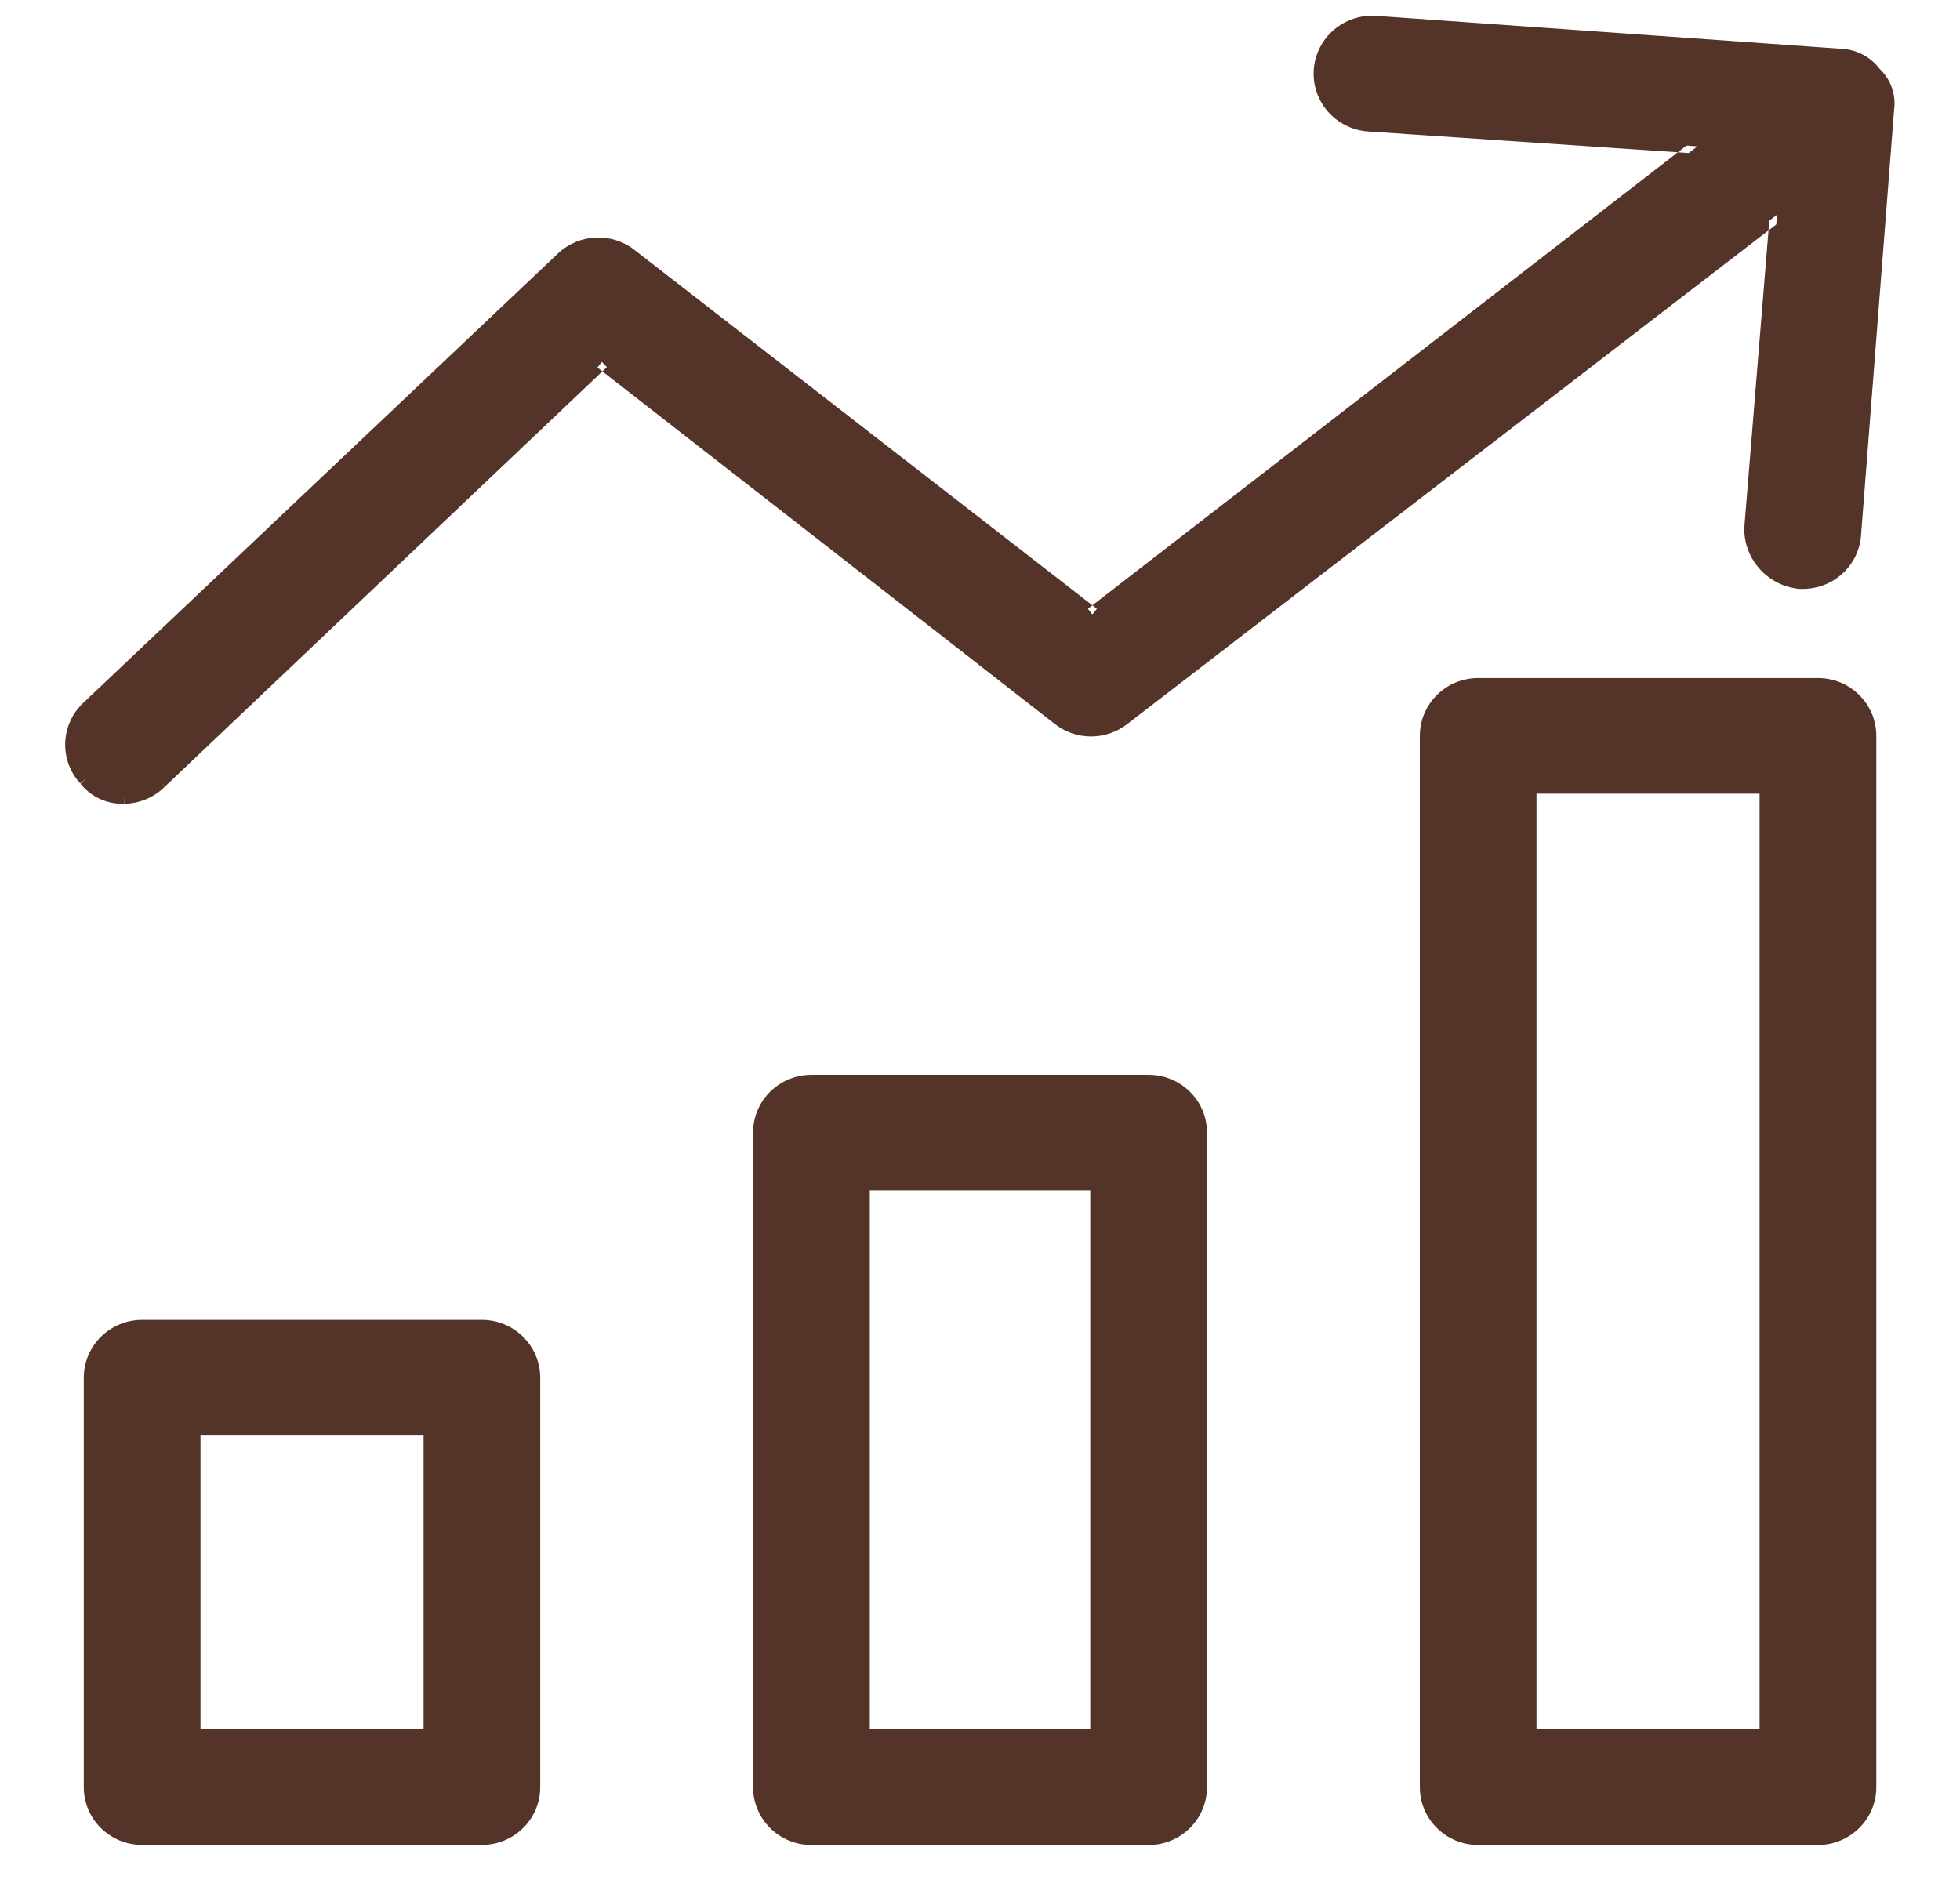
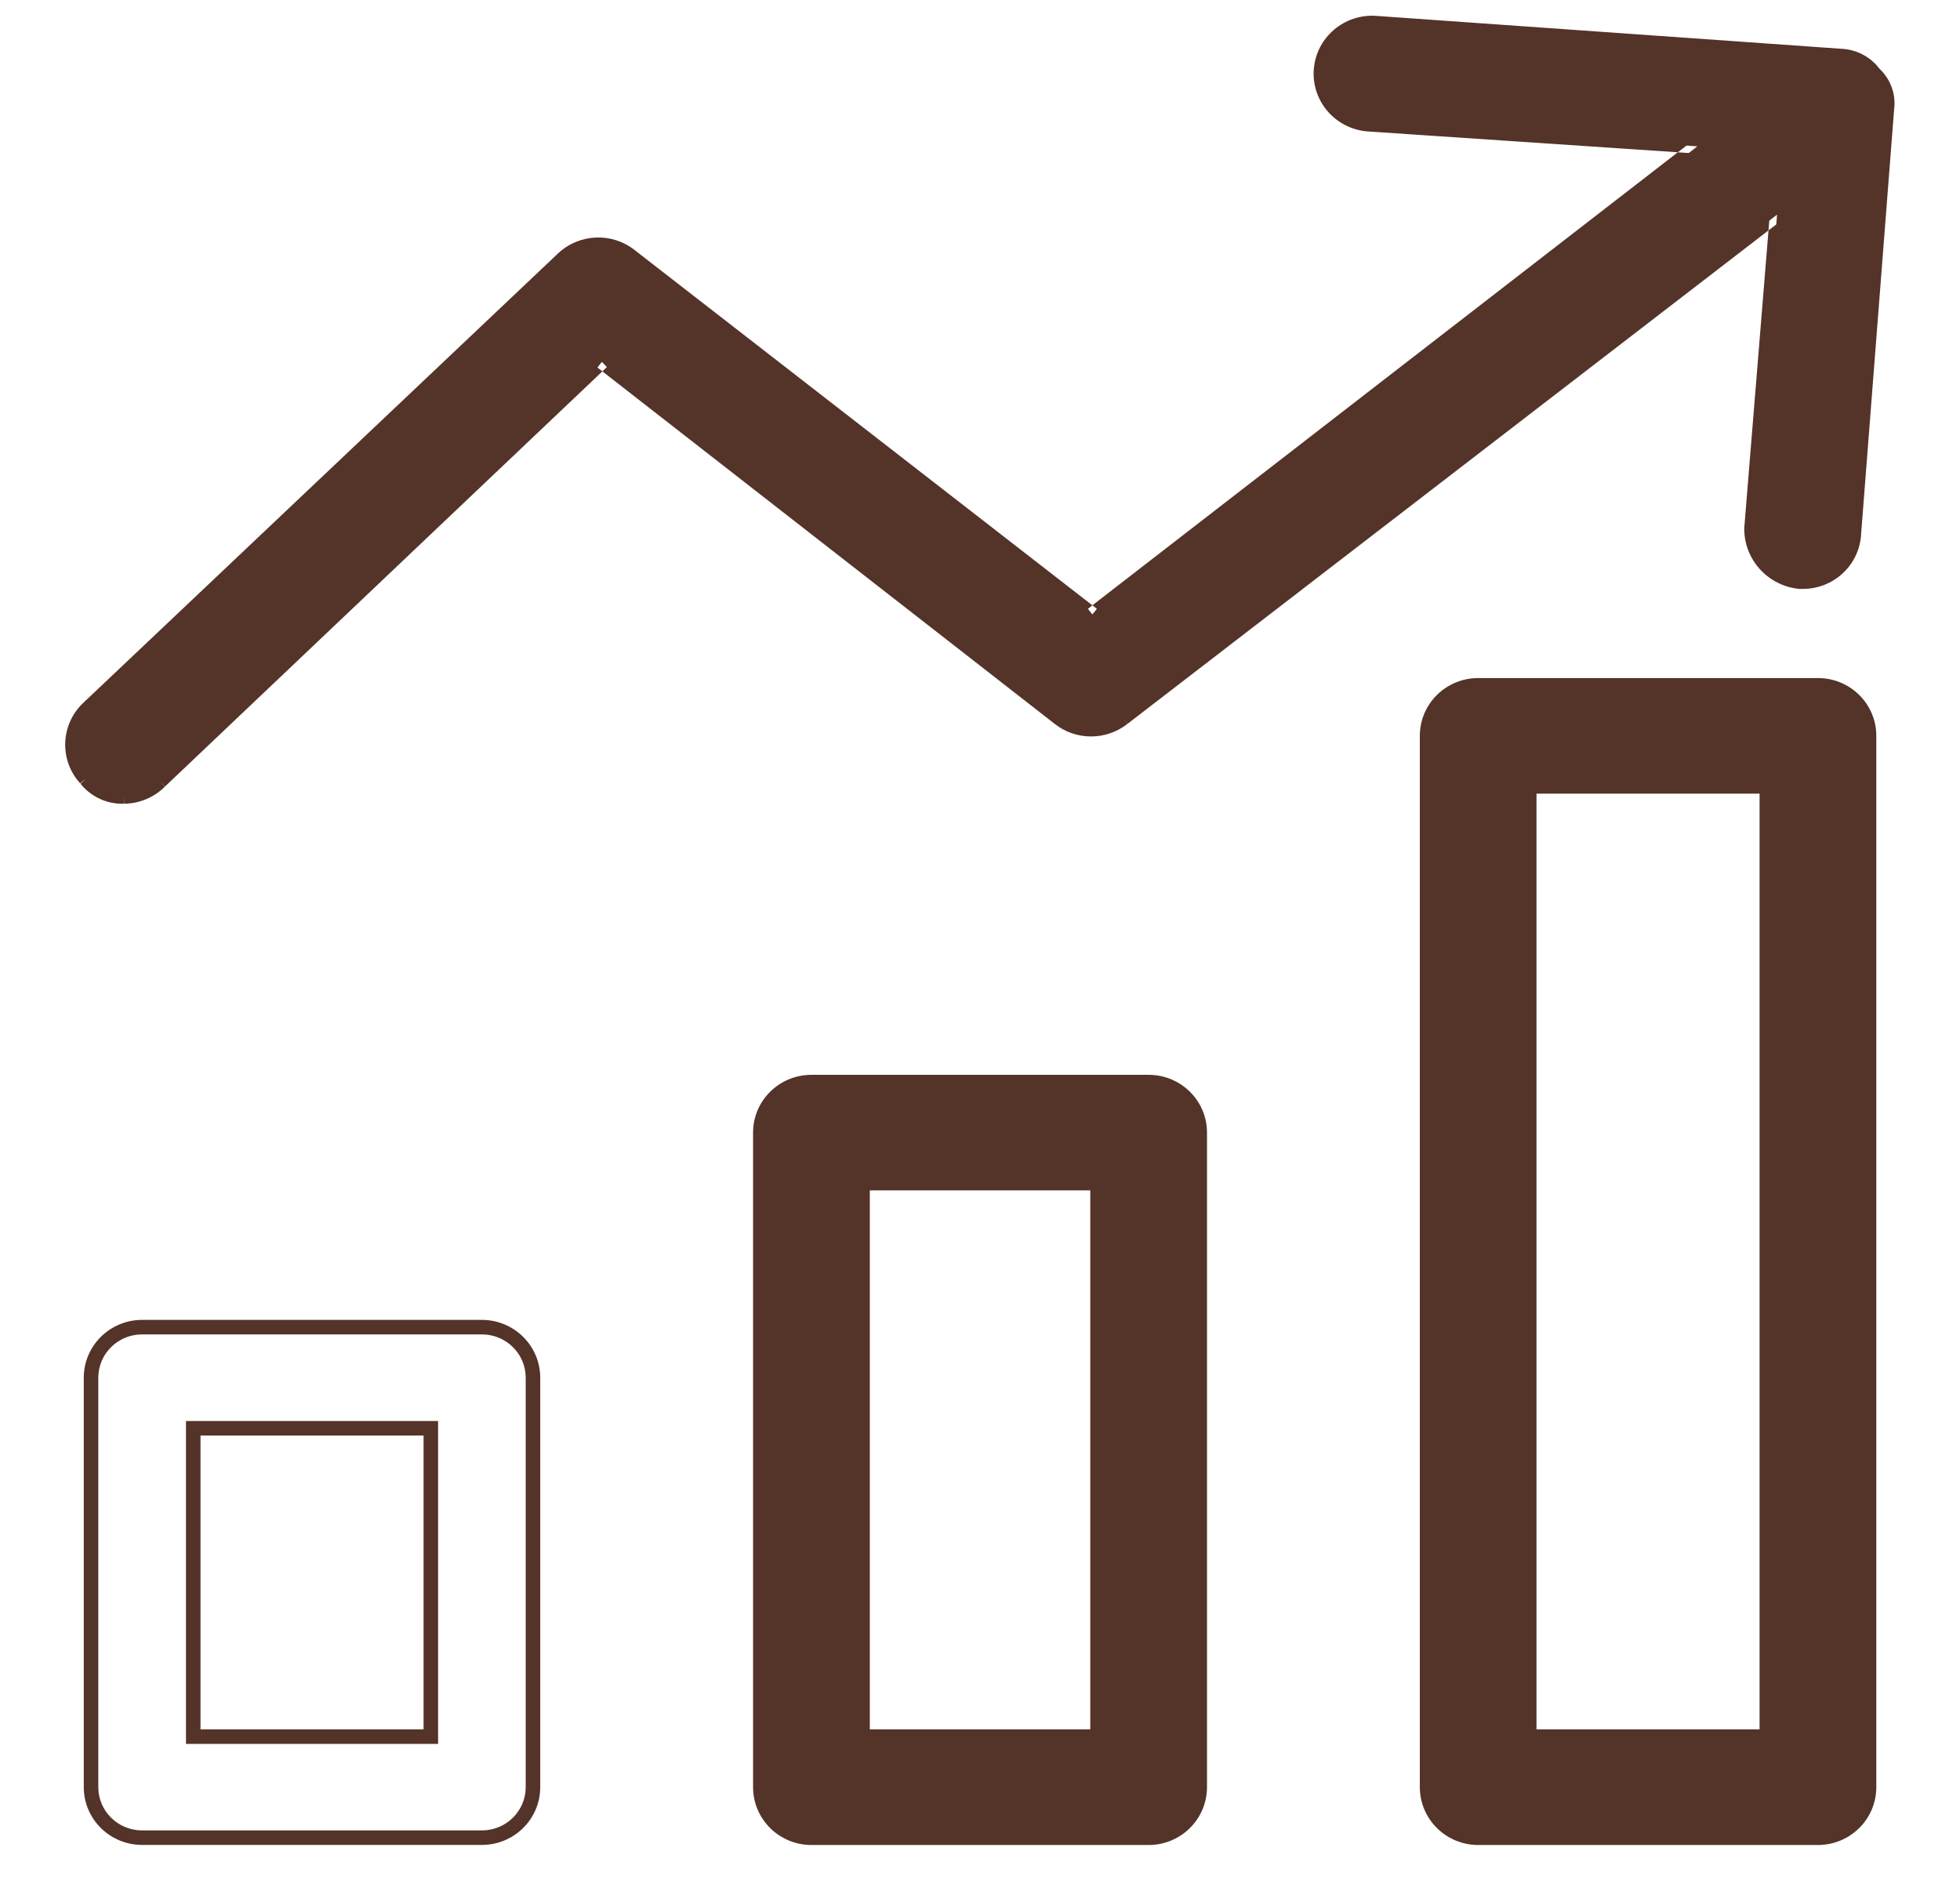
<svg xmlns="http://www.w3.org/2000/svg" width="27" height="26" viewBox="0 0 27 26" fill="none">
  <path d="M15.823 14.907H11.178C10.789 14.907 10.474 15.218 10.474 15.603V24.62C10.474 25.005 10.789 25.317 11.178 25.317H15.823C16.212 25.317 16.527 25.005 16.527 24.62V15.603C16.527 15.218 16.212 14.907 15.823 14.907ZM15.119 23.924H11.882V16.299H15.119V23.924Z" fill="#543328" />
  <path d="M25.043 9.441H20.363C19.974 9.441 19.659 9.753 19.659 10.137V24.62C19.659 25.005 19.974 25.317 20.363 25.317H25.043C25.432 25.317 25.747 25.005 25.747 24.62V10.137C25.747 9.753 25.432 9.441 25.043 9.441ZM24.339 23.924H21.066V10.833H24.339V23.924Z" fill="#543328" />
-   <path d="M6.638 18.283H1.958C1.569 18.283 1.254 18.595 1.254 18.98V24.62C1.254 25.004 1.569 25.316 1.958 25.316H6.638C7.027 25.316 7.342 25.004 7.342 24.62V18.98C7.342 18.595 7.027 18.283 6.638 18.283ZM5.935 23.924H2.662V19.676H5.935V23.924Z" fill="#543328" />
  <path d="M25.817 1.015C25.71 0.869 25.542 0.779 25.36 0.771L18.954 0.319C18.566 0.29 18.227 0.578 18.198 0.963C18.169 1.347 18.46 1.683 18.849 1.711L23.382 2.016L15.048 8.466L8.679 3.522C8.407 3.309 8.018 3.324 7.763 3.557L1.218 9.754C0.94 10.015 0.924 10.448 1.183 10.729C1.308 10.89 1.505 10.981 1.711 10.972C1.896 10.97 2.073 10.895 2.203 10.763L8.291 4.984L14.591 9.893C14.848 10.097 15.213 10.097 15.471 9.893L24.48 2.957L24.128 7.282C24.126 7.66 24.416 7.977 24.796 8.013H24.832C25.194 8.015 25.499 7.743 25.535 7.386L25.993 1.502C26.019 1.321 25.953 1.139 25.817 1.015Z" fill="#543328" />
  <path fill-rule="evenodd" clip-rule="evenodd" d="M18.962 0.219L25.365 0.672C25.573 0.681 25.767 0.782 25.892 0.948C26.046 1.093 26.121 1.304 26.092 1.513L25.635 7.394L25.635 7.396C25.593 7.806 25.245 8.115 24.831 8.113H24.787C24.356 8.072 24.026 7.712 24.028 7.281L24.028 7.274L24.362 3.174L24.541 3.037L24.48 2.957L24.38 2.949L24.362 3.174L15.533 9.971L15.471 9.893L15.532 9.972L15.533 9.971C15.239 10.203 14.822 10.204 14.529 9.972L8.298 5.116L8.36 5.057L8.291 4.984L8.23 5.063L8.298 5.116L2.273 10.835L2.274 10.834L2.203 10.763L2.272 10.836L2.273 10.835C2.125 10.984 1.924 11.069 1.713 11.072L1.715 11.072L1.711 10.972L1.712 11.072L1.713 11.072C1.478 11.082 1.252 10.978 1.106 10.793L1.109 10.796L1.183 10.729L1.104 10.79L1.106 10.793C0.813 10.473 0.832 9.979 1.149 9.681L7.696 3.483C7.987 3.217 8.43 3.2 8.74 3.443L15.048 8.339L14.987 8.387L15.048 8.466L15.11 8.387L15.048 8.339L23.113 2.098L23.375 2.116L23.382 2.016L23.321 1.937L23.113 2.098L18.842 1.811C18.399 1.778 18.065 1.396 18.098 0.955C18.132 0.515 18.519 0.186 18.962 0.219ZM18.947 0.418C18.612 0.394 18.323 0.642 18.298 0.97C18.273 1.299 18.522 1.587 18.856 1.612L23.651 1.934L15.048 8.592L8.617 3.601C8.384 3.418 8.05 3.43 7.832 3.63L1.287 9.826C1.048 10.05 1.035 10.421 1.256 10.661L1.262 10.667C1.367 10.803 1.533 10.88 1.706 10.872L1.709 10.872C1.869 10.87 2.021 10.806 2.132 10.693L2.134 10.691L8.285 4.852L14.652 9.814C14.873 9.989 15.188 9.989 15.409 9.815L15.41 9.814L24.598 2.74L24.228 7.286C24.228 7.608 24.475 7.88 24.801 7.913H24.832C25.143 7.915 25.404 7.682 25.436 7.377L25.436 7.376L25.894 1.488C25.915 1.34 25.861 1.191 25.75 1.089L25.742 1.082L25.736 1.074C25.647 0.953 25.507 0.878 25.355 0.871L25.352 0.871L18.947 0.418ZM19.559 10.137C19.559 9.696 19.92 9.341 20.363 9.341H25.043C25.486 9.341 25.847 9.696 25.847 10.137V24.62C25.847 25.061 25.486 25.417 25.043 25.417H20.363C19.92 25.417 19.559 25.061 19.559 24.62V10.137ZM20.363 9.541C20.028 9.541 19.759 9.809 19.759 10.137V24.62C19.759 24.949 20.028 25.217 20.363 25.217H25.043C25.378 25.217 25.647 24.949 25.647 24.62V10.137C25.647 9.809 25.378 9.541 25.043 9.541H20.363ZM20.966 10.733H24.439V24.024H20.966V10.733ZM21.166 10.933V23.824H24.239V10.933H21.166ZM10.374 15.603C10.374 15.162 10.735 14.807 11.178 14.807H15.823C16.266 14.807 16.627 15.162 16.627 15.603V24.62C16.627 25.061 16.266 25.417 15.823 25.417H11.178C10.735 25.417 10.374 25.061 10.374 24.62V15.603ZM11.178 15.007C10.843 15.007 10.574 15.275 10.574 15.603V24.62C10.574 24.949 10.843 25.217 11.178 25.217H15.823C16.157 25.217 16.427 24.949 16.427 24.62V15.603C16.427 15.275 16.157 15.007 15.823 15.007H11.178ZM11.781 16.199H15.219V24.024H11.781V16.199ZM11.982 16.399V23.824H15.019V16.399H11.982ZM1.154 18.98C1.154 18.539 1.515 18.183 1.958 18.183H6.638C7.081 18.183 7.442 18.539 7.442 18.98V24.62C7.442 25.061 7.081 25.416 6.638 25.416H1.958C1.515 25.416 1.154 25.061 1.154 24.62V18.98ZM1.958 18.383C1.623 18.383 1.354 18.651 1.354 18.98V24.62C1.354 24.948 1.623 25.216 1.958 25.216H6.638C6.973 25.216 7.242 24.948 7.242 24.62V18.98C7.242 18.651 6.973 18.383 6.638 18.383H1.958ZM2.562 19.576H6.035V24.024H2.562V19.576ZM2.762 19.776V23.824H5.835V19.776H2.762Z" fill="#543328" />
</svg>